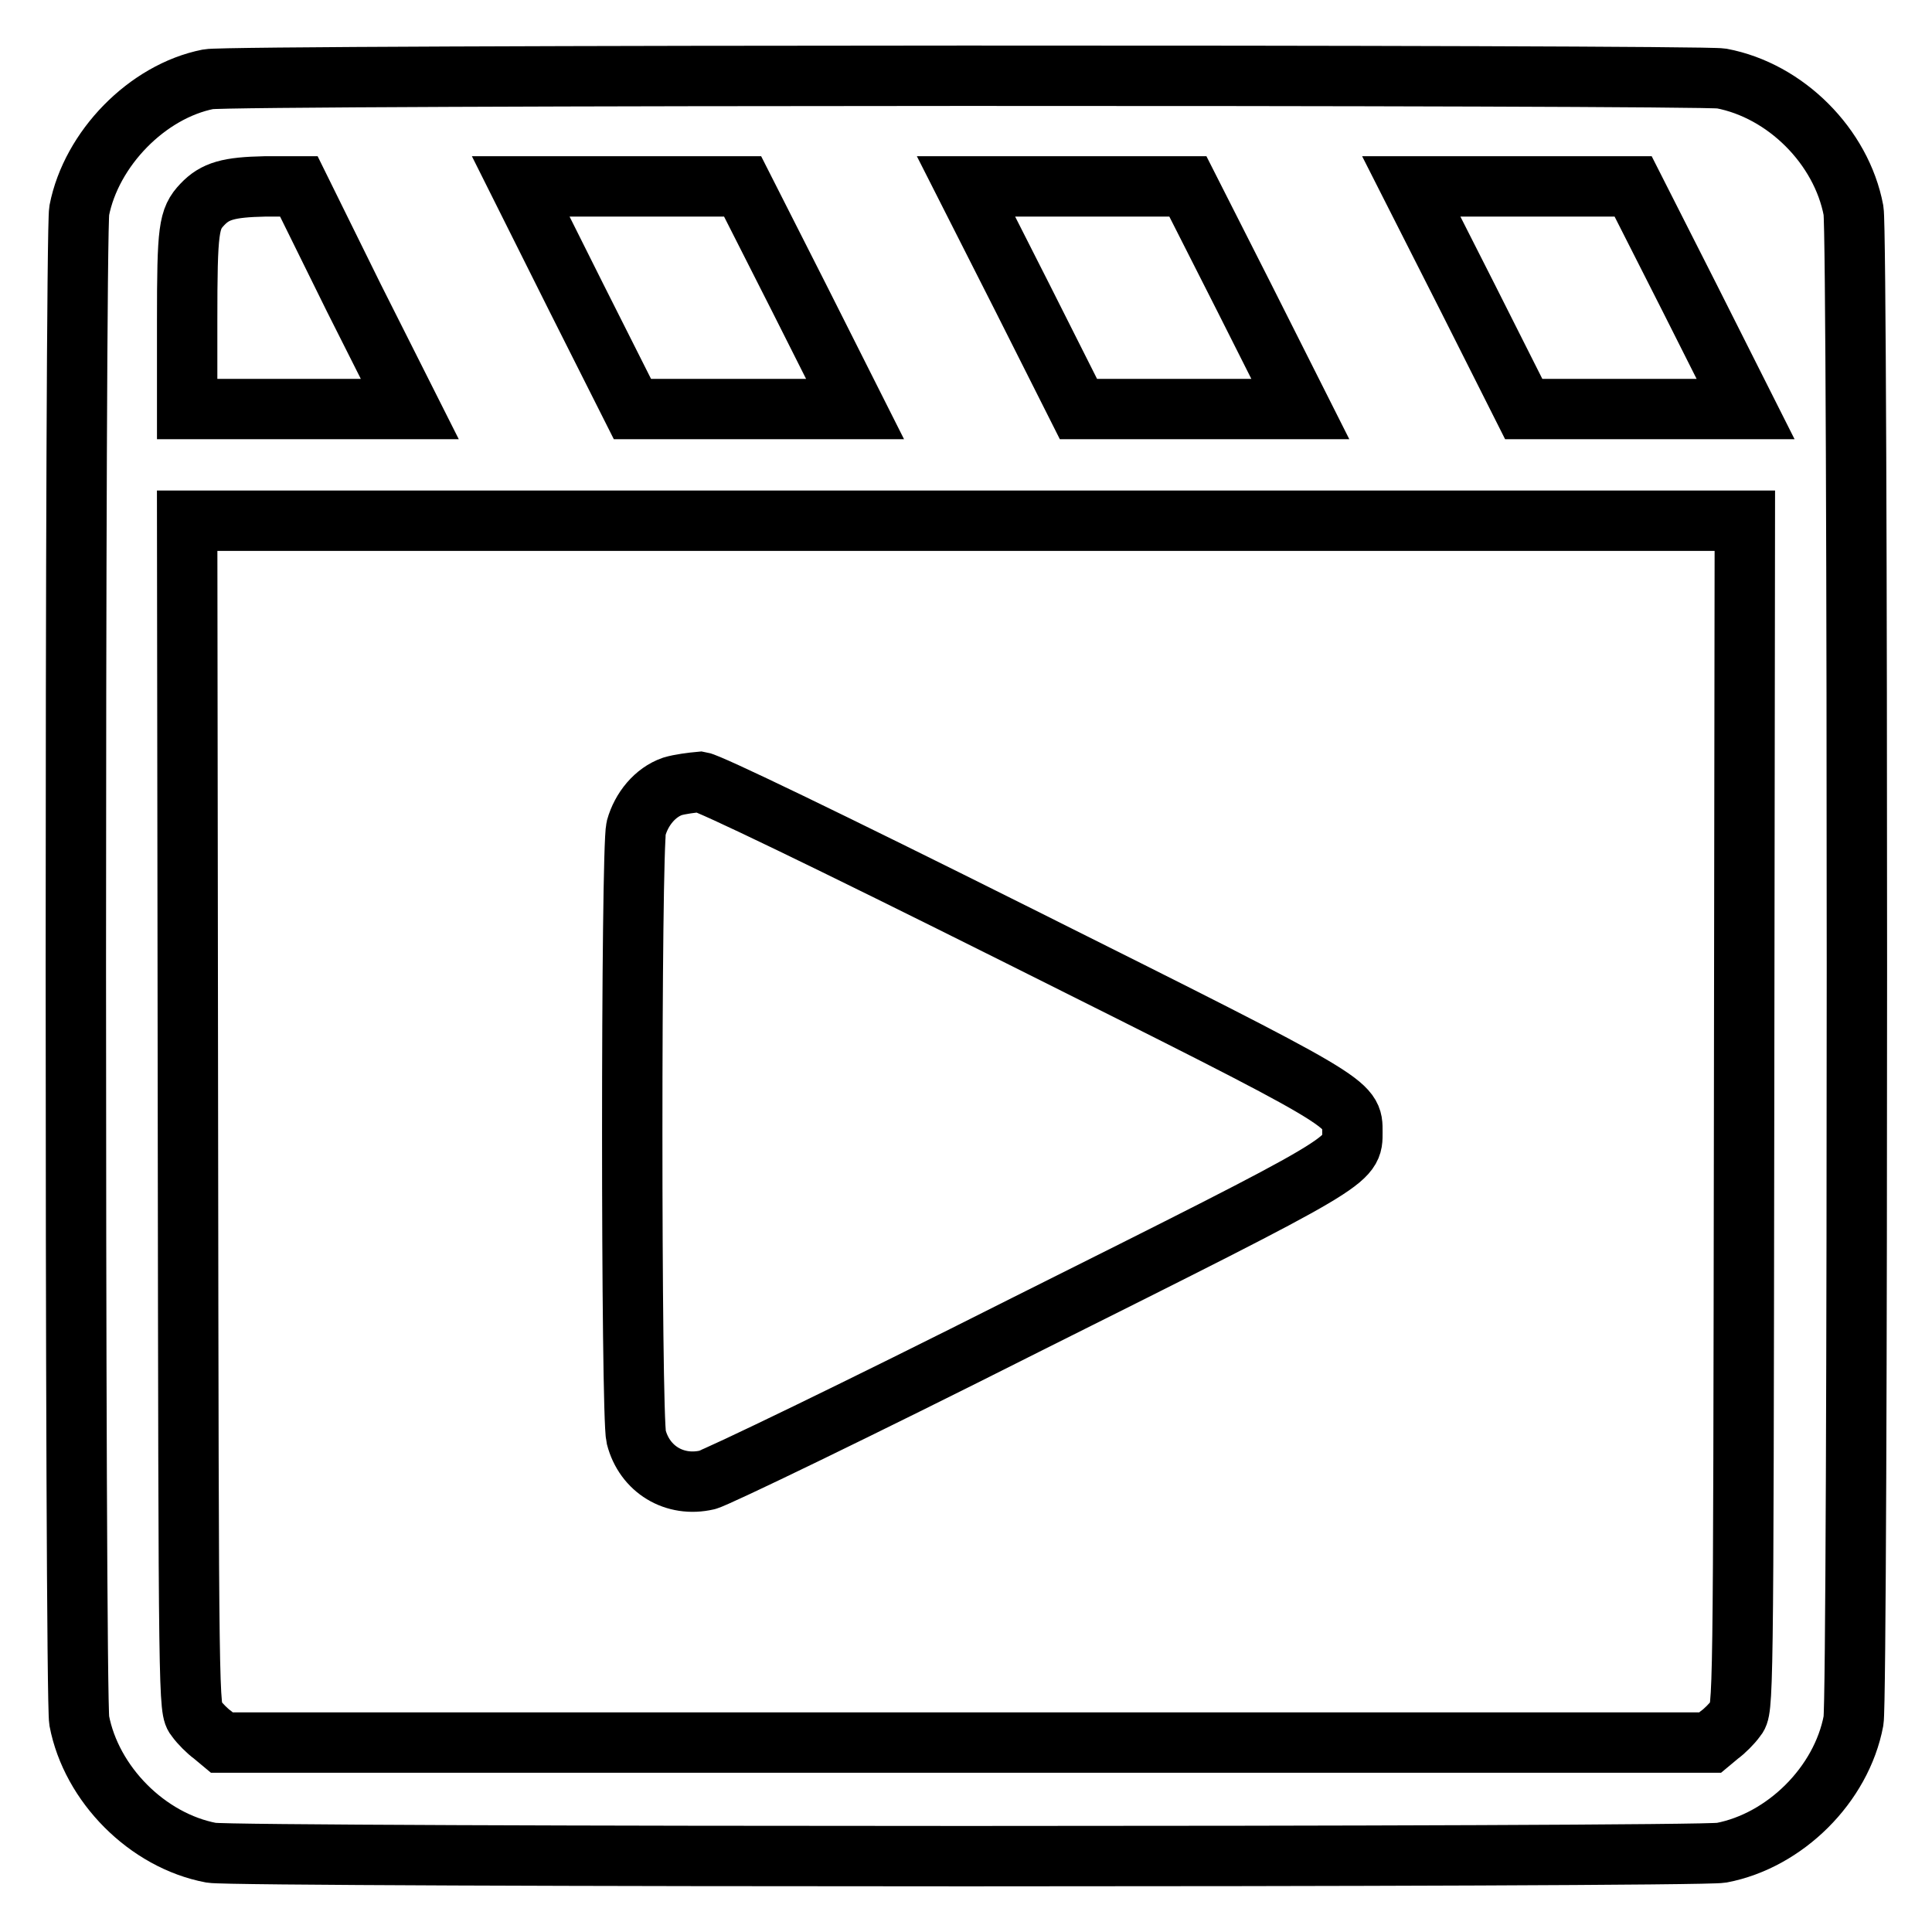
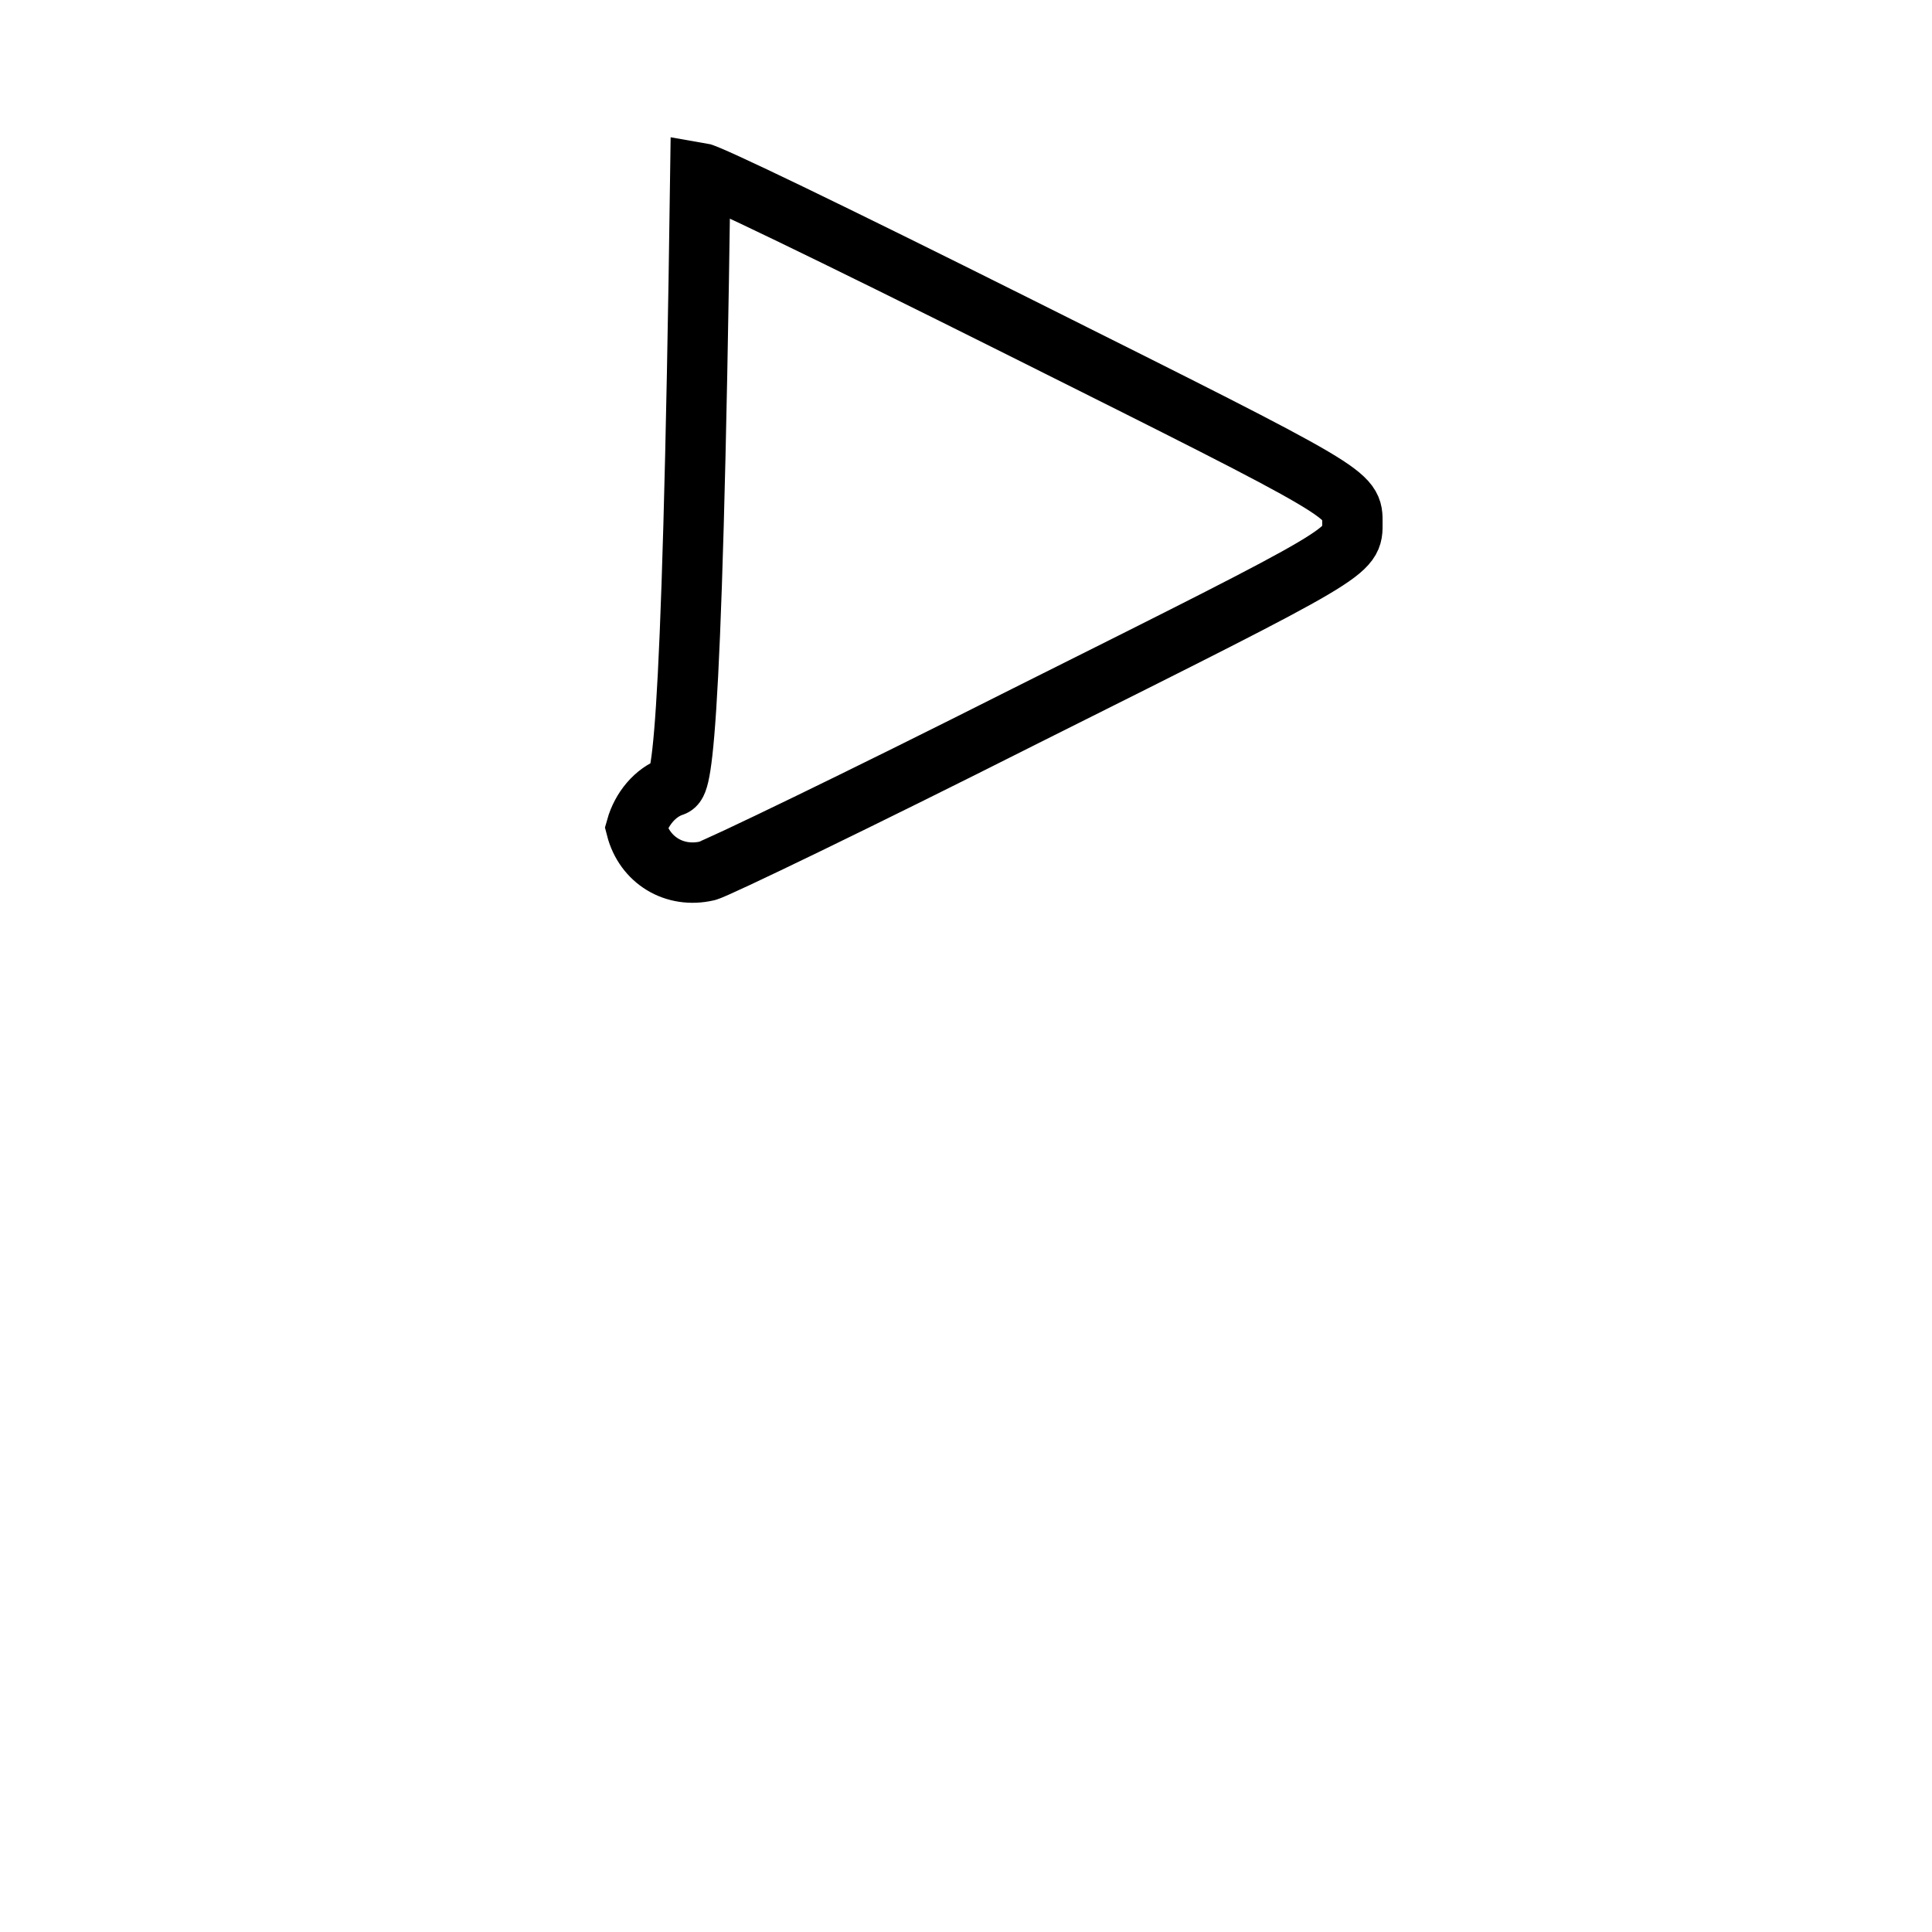
<svg xmlns="http://www.w3.org/2000/svg" version="1.1" x="0px" y="0px" viewBox="0 0 256 256" enable-background="new 0 0 256 256" xml:space="preserve">
  <g>
    <g>
      <g>
-         <path stroke-width="8" fill-opacity="0" stroke="#000000" d="M27.6,10.5c-8.1,1.6-15.5,9.2-17.1,17.4c-0.6,3.4-0.6,196.6,0,200.1c1.6,8.4,9,15.9,17.5,17.5c3.4,0.6,196.7,0.6,200.1,0c8.4-1.6,15.9-9,17.5-17.5c0.6-3.4,0.6-196.7,0-200.1c-1.6-8.5-9-15.9-17.5-17.5C225,9.9,30.5,9.9,27.6,10.5z M46.9,39.5l7.4,14.7H39.5H24.8V42.5c0-12.2,0.2-13.5,2-15.4c1.7-1.8,3.5-2.3,8.3-2.4h4.5L46.9,39.5z M105.9,39.5l7.4,14.7H98.5H83.8l-7.4-14.7L69,24.7h14.7h14.7L105.9,39.5z M164.9,39.5l7.4,14.7h-14.7h-14.7l-7.4-14.7L128,24.7h14.7h14.7L164.9,39.5z M223.9,39.5l7.4,14.7h-14.7h-14.7l-7.4-14.7L187,24.7h14.7h14.7L223.9,39.5z M231.1,147.7c-0.1,78.8-0.1,78.8-1.1,80c-0.5,0.7-1.5,1.7-2.2,2.2l-1.2,1H128H29.4l-1.2-1c-0.7-0.5-1.7-1.5-2.2-2.2c-1-1.2-1-1.3-1.1-80L24.8,69H128h103.2L231.1,147.7z" />
-         <path stroke-width="8" fill-opacity="0" stroke="#000000" d="M89.1,104.2c-2.3,0.8-4.1,3-4.8,5.5c-0.7,2.9-0.7,77.8,0,80.7c1.1,4.3,5.1,6.7,9.4,5.7c1.2-0.3,20.1-9.4,42.1-20.5c44-22,43.4-21.7,43.4-25.6s0.6-3.6-44-25.9c-26-13-41.2-20.3-42.4-20.5C91.7,103.7,90.1,103.9,89.1,104.2z" />
+         <path stroke-width="8" fill-opacity="0" stroke="#000000" d="M89.1,104.2c-2.3,0.8-4.1,3-4.8,5.5c1.1,4.3,5.1,6.7,9.4,5.7c1.2-0.3,20.1-9.4,42.1-20.5c44-22,43.4-21.7,43.4-25.6s0.6-3.6-44-25.9c-26-13-41.2-20.3-42.4-20.5C91.7,103.7,90.1,103.9,89.1,104.2z" />
      </g>
    </g>
  </g>
</svg>